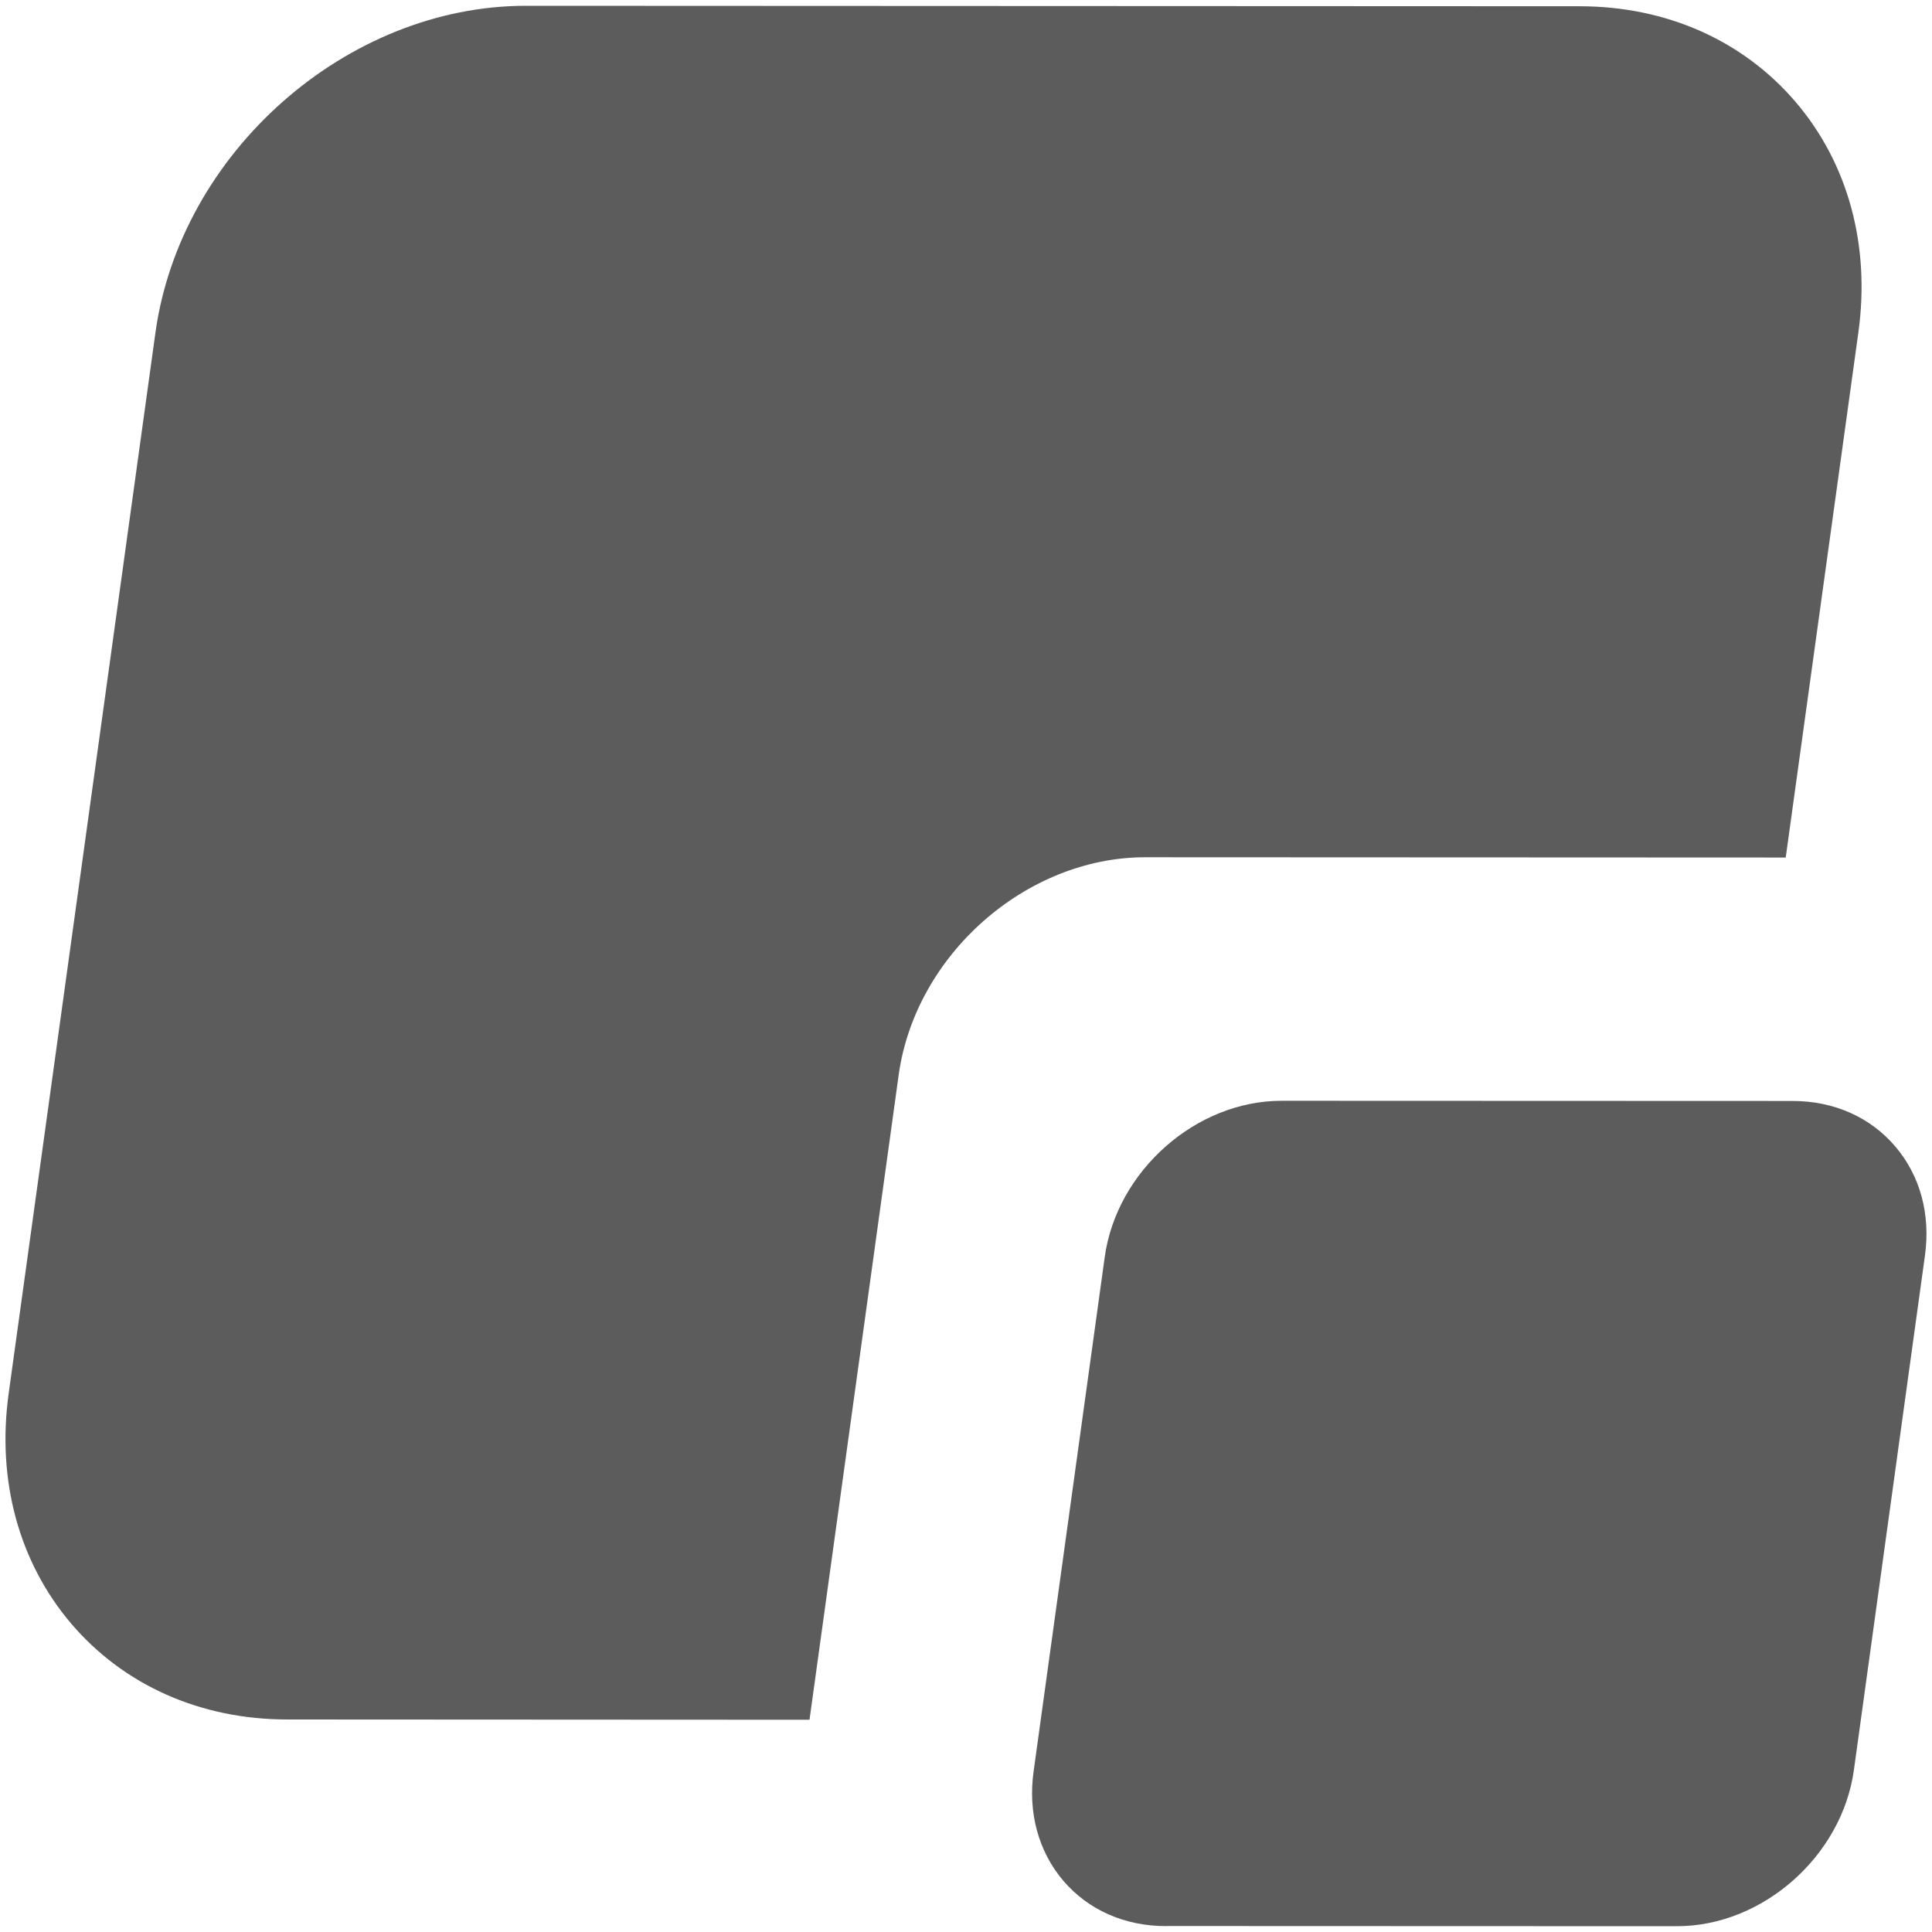
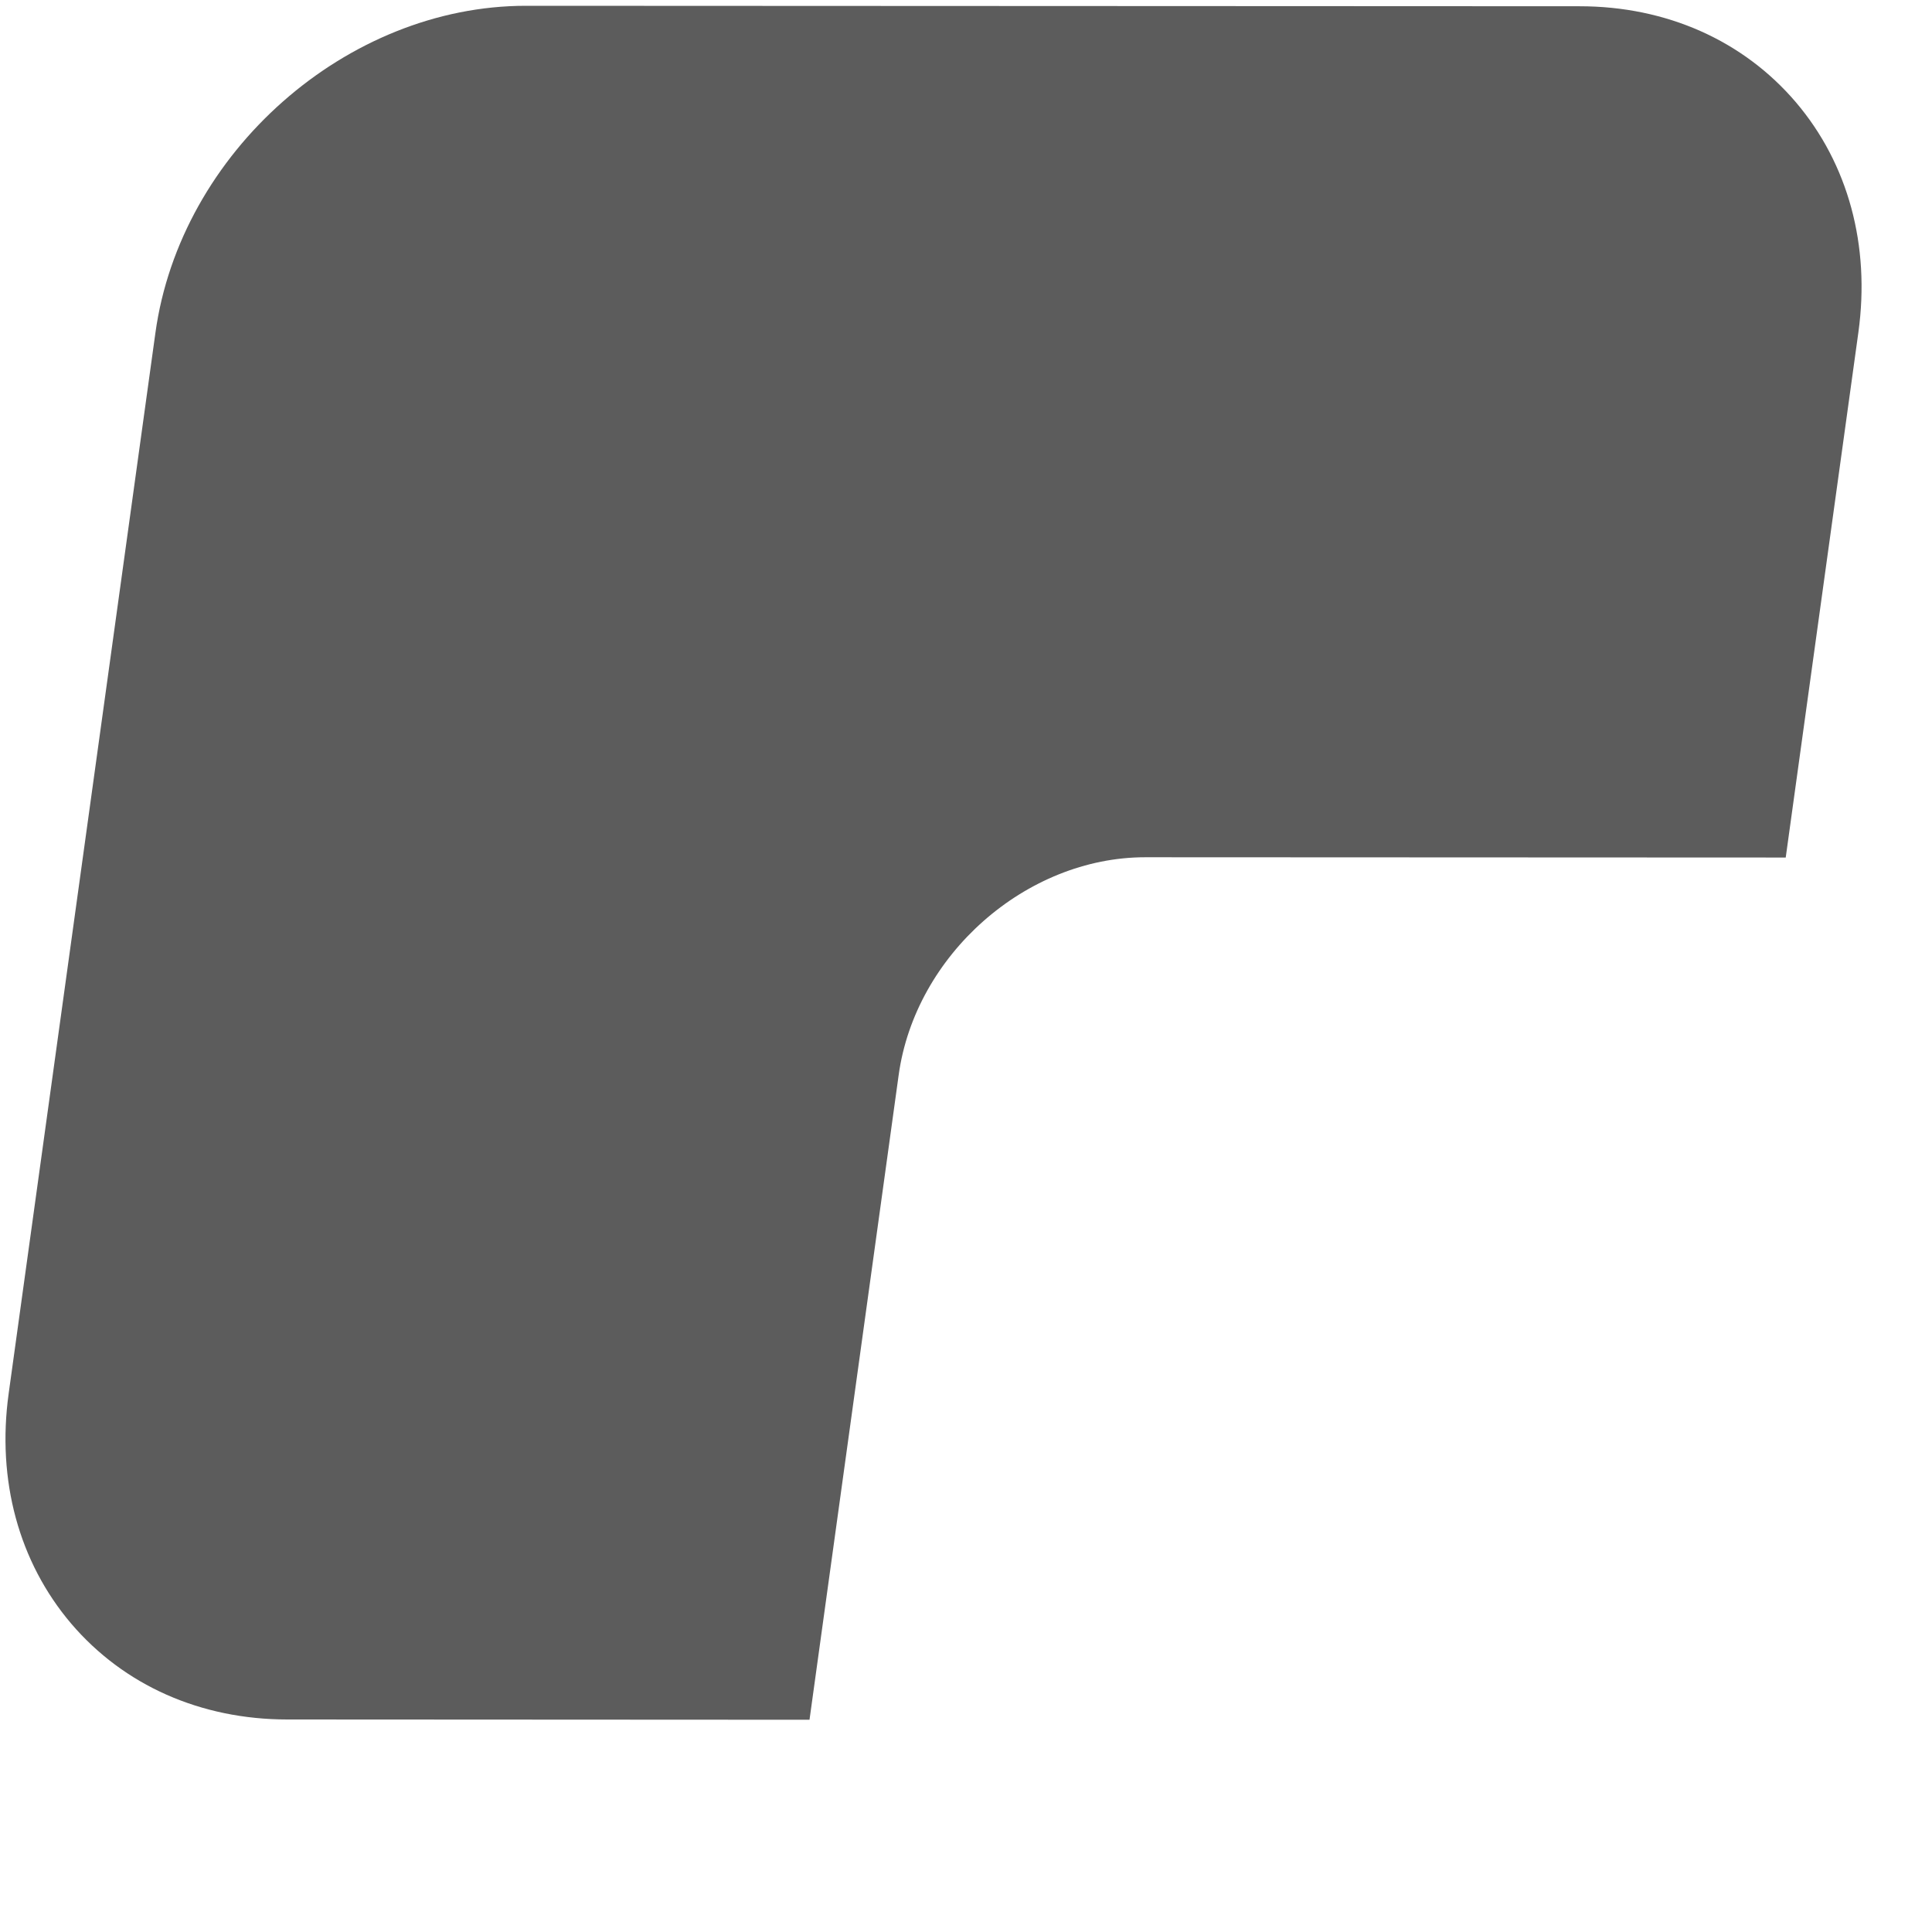
<svg xmlns="http://www.w3.org/2000/svg" width="21" height="21" viewBox="0 0 21 21" fill="none">
  <path d="M3.124 18.69C2.181 18.69 1.346 18.319 0.773 17.647C0.205 16.978 -0.036 16.091 0.094 15.148L1.689 3.62C1.959 1.659 3.766 0.063 5.716 0.063L17.169 0.068C18.113 0.068 18.948 0.44 19.521 1.112C20.089 1.78 20.33 2.668 20.2 3.611L19.41 9.321L12.448 9.318C11.151 9.318 9.948 10.38 9.768 11.686L8.799 18.693L3.124 18.69Z" fill="#5C5C5C" />
-   <path d="M12.673 20.936C12.224 20.936 11.828 20.76 11.556 20.441C11.287 20.123 11.172 19.702 11.235 19.253L12.008 13.663C12.138 12.727 12.999 11.965 13.93 11.965L19.485 11.967C19.934 11.967 20.33 12.143 20.602 12.463C20.872 12.78 20.986 13.201 20.923 13.65L20.151 19.24C20.021 20.176 19.159 20.937 18.229 20.937L12.673 20.935V20.936Z" fill="#5C5C5C" />
</svg>